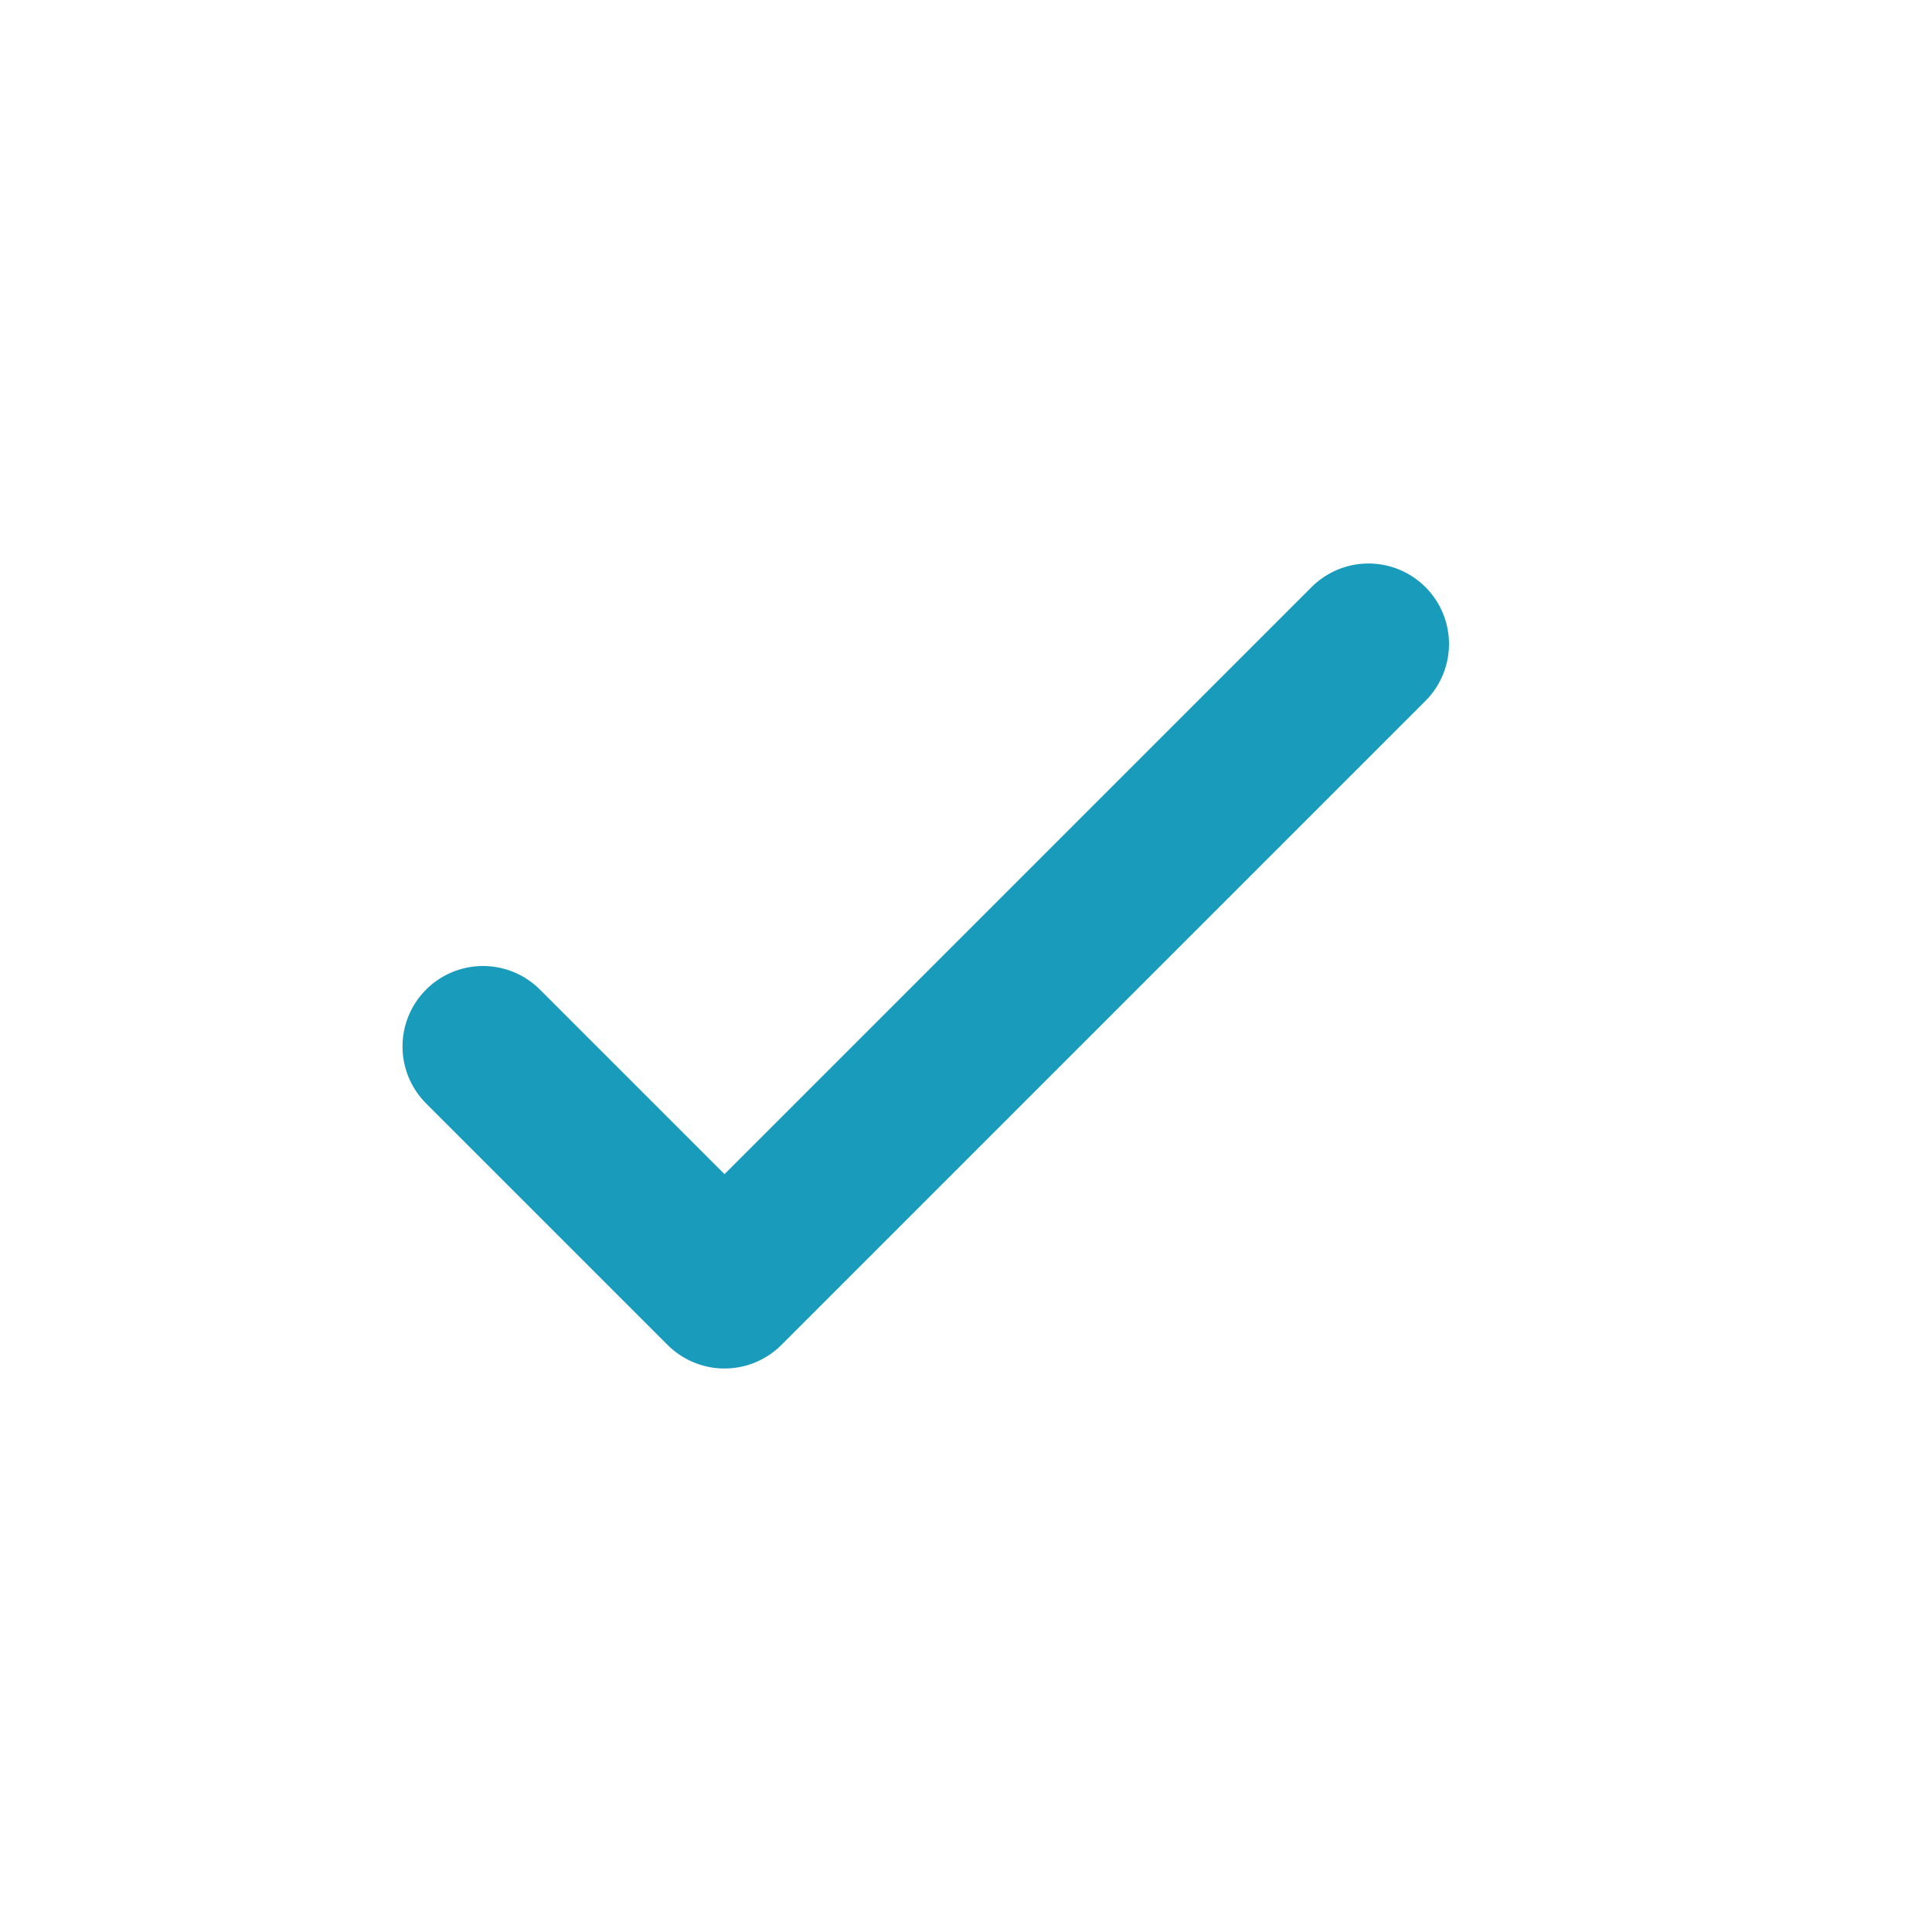
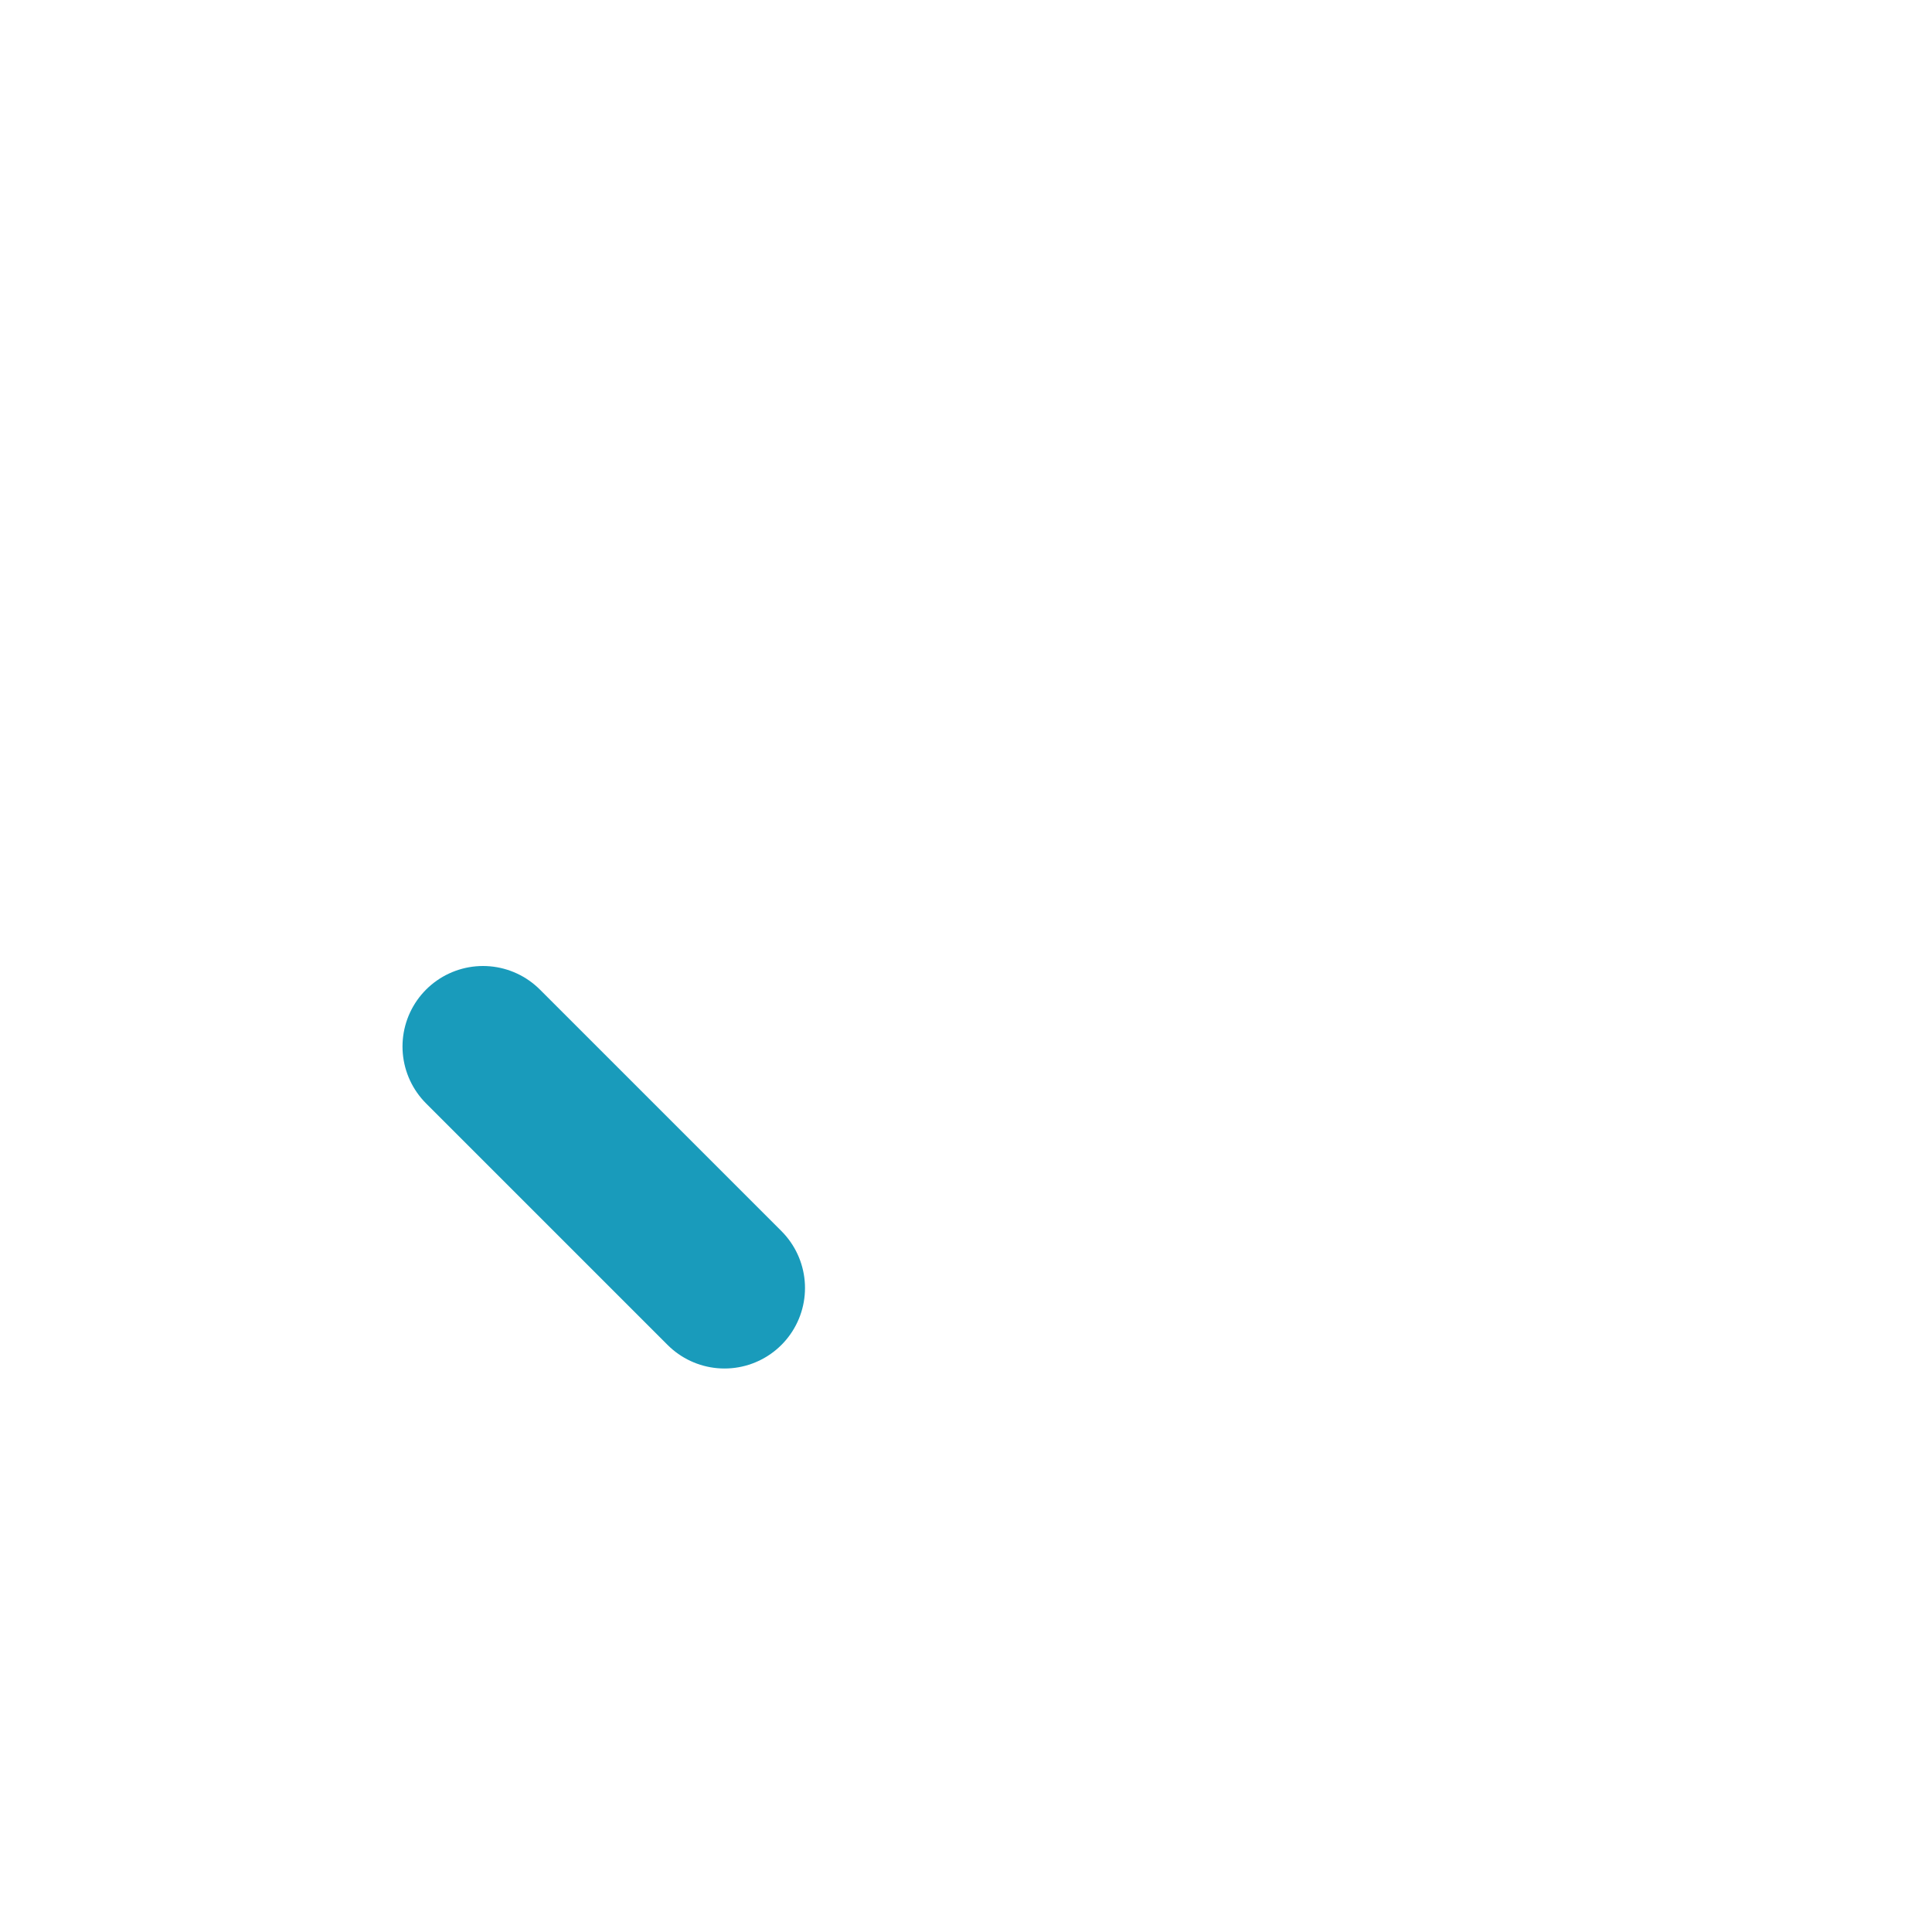
<svg xmlns="http://www.w3.org/2000/svg" width="24" height="24" viewBox="0 0 24 24" fill="none">
-   <path d="M6 13L9 16L17 8" stroke="#199BBB" stroke-width="2" stroke-linecap="round" stroke-linejoin="round" />
+   <path d="M6 13L9 16" stroke="#199BBB" stroke-width="2" stroke-linecap="round" stroke-linejoin="round" />
</svg>